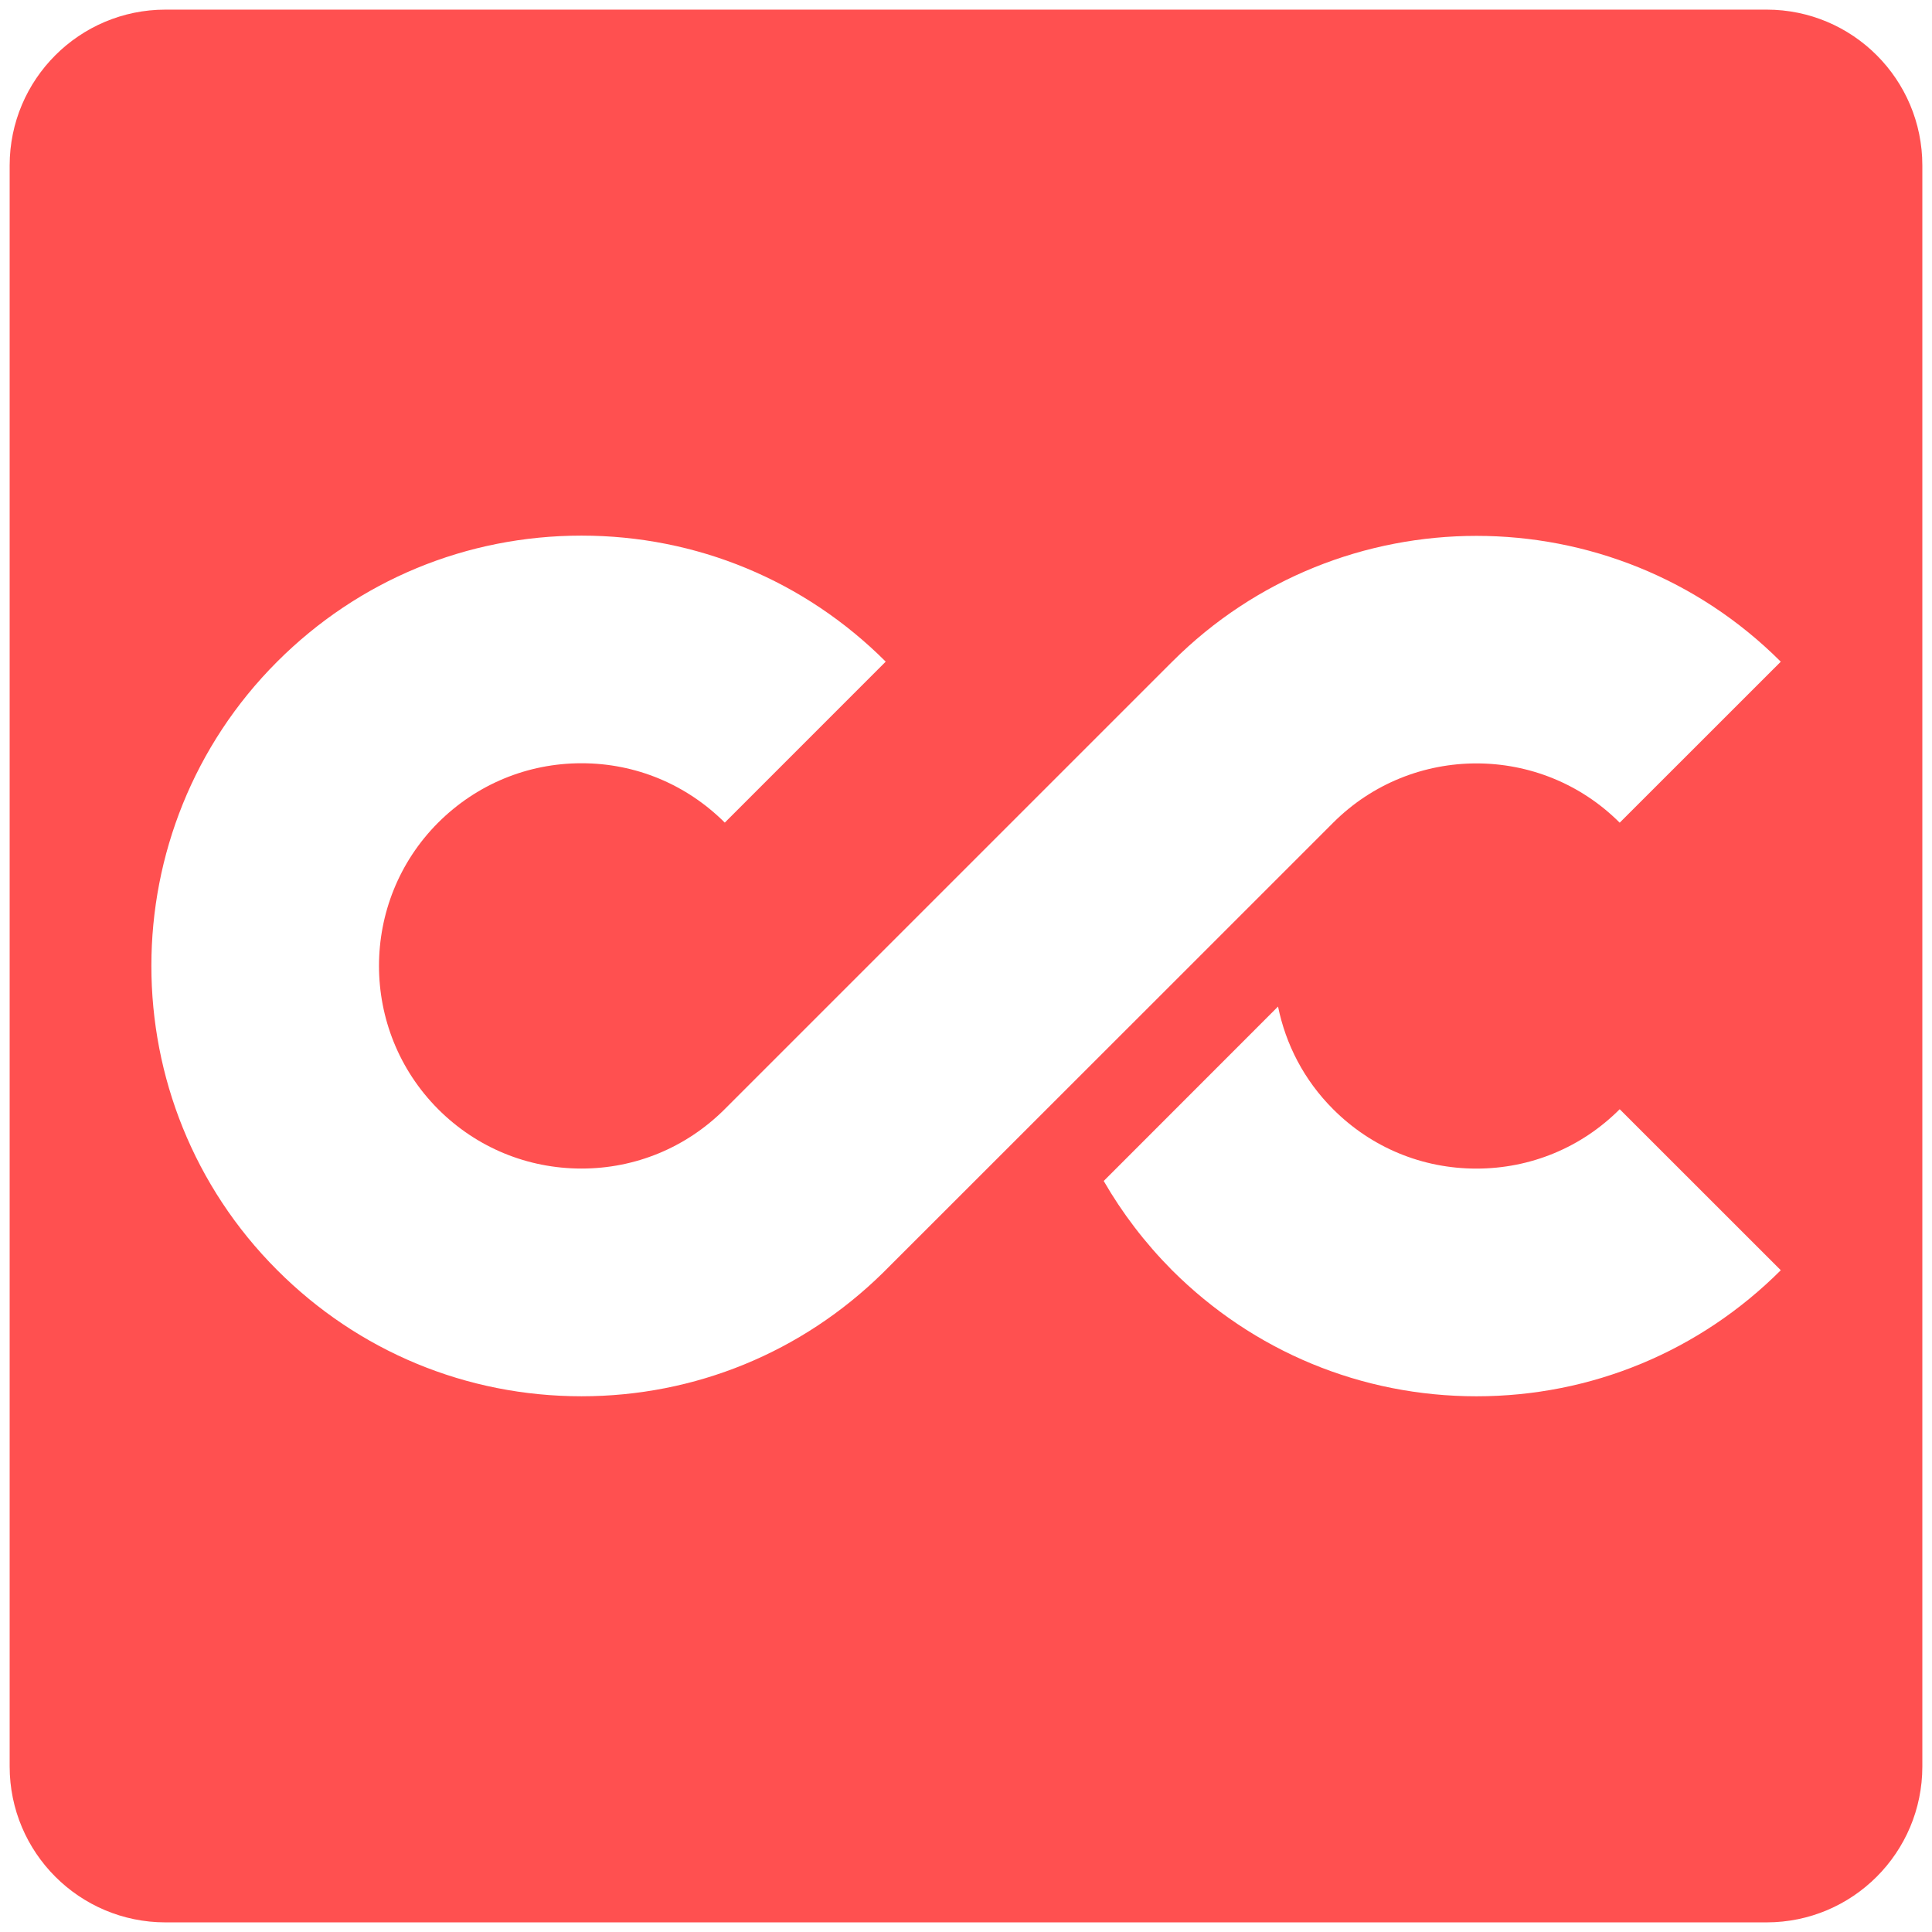
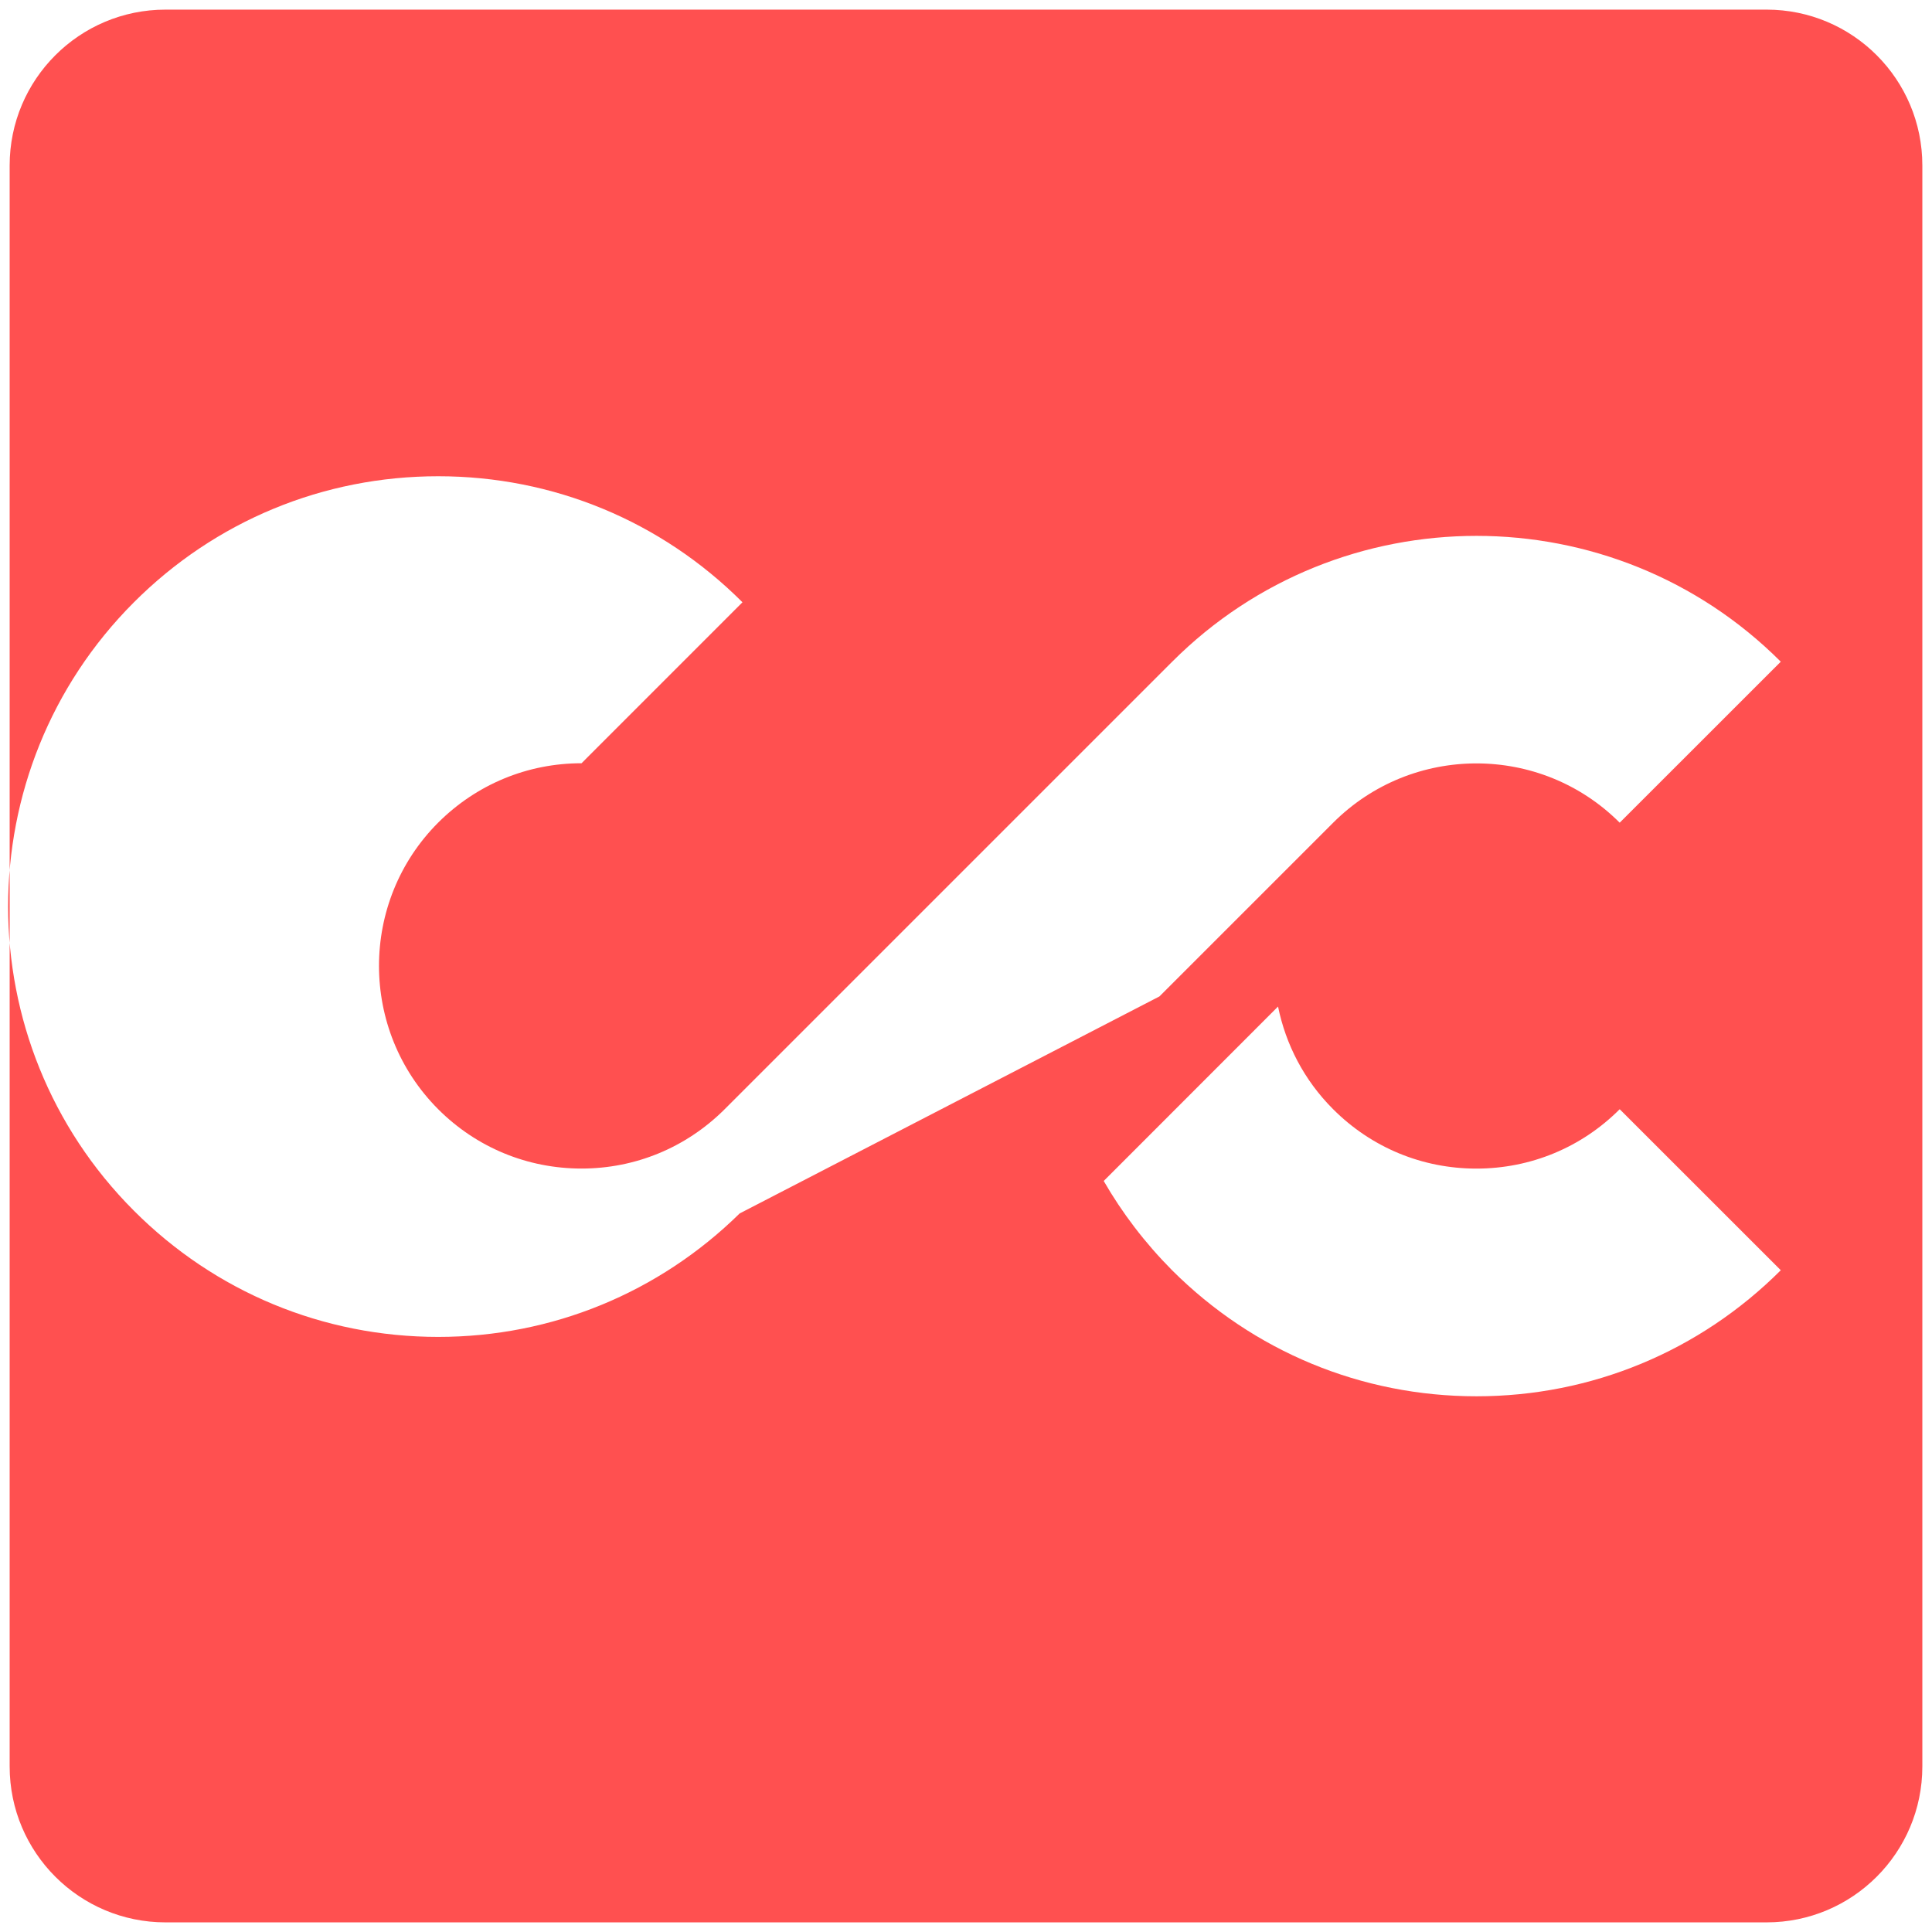
<svg xmlns="http://www.w3.org/2000/svg" version="1.1" id="Layer_1" x="0px" y="0px" width="200px" height="200px" viewBox="0 0 200 200" enable-background="new 0 0 200 200" xml:space="preserve">
-   <path fill="#FF5050" d="M199,182.866c0,8.91-7.216,16.137-16.125,16.137H17.131C8.225,199.003,1,191.776,1,182.866V17.125  C1,8.22,8.225,0.997,17.131,0.997H182.88c8.909,0,16.12,7.223,16.12,16.128V182.866L199,182.866z M120.025,103.15L120.025,103.15  c0,0,17.891-17.882,17.986-17.985c8.186-8.183,21.479-8.183,29.659,0l16.675-16.667c-17.368-17.367-45.635-17.367-62.998,0  c-0.133,0.131-46.435,46.433-46.435,46.433c-3.951,3.887-9.161,6.037-14.712,6.037c-5.61,0-10.878-2.181-14.84-6.143  c-8.169-8.192-8.169-21.488,0-29.668c3.972-3.96,9.235-6.146,14.84-6.146c5.599,0,10.862,2.187,14.83,6.146l16.659-16.664  c-8.404-8.407-19.598-13.046-31.493-13.046c-11.908,0-23.09,4.634-31.5,13.046c-17.368,17.37-17.368,45.622,0,62.989  c8.404,8.415,19.591,13.06,31.5,13.06l0,0c11.763,0,22.828-4.554,31.205-12.782l0,0L120.025,103.15z M152.836,120.973  c-5.61,0-10.867-2.181-14.829-6.147c-3.023-3.019-4.911-6.73-5.705-10.628l-18.045,18.056c1.902,3.301,4.265,6.409,7.074,9.24  c8.426,8.409,19.608,13.049,31.517,13.049c11.886,0,23.078-4.64,31.498-13.049l-16.675-16.668  C163.715,118.792,158.436,120.973,152.836,120.973z" />
+   <path fill="#FF5050" d="M199,182.866c0,8.91-7.216,16.137-16.125,16.137H17.131C8.225,199.003,1,191.776,1,182.866V17.125  C1,8.22,8.225,0.997,17.131,0.997H182.88c8.909,0,16.12,7.223,16.12,16.128V182.866L199,182.866z M120.025,103.15L120.025,103.15  c0,0,17.891-17.882,17.986-17.985c8.186-8.183,21.479-8.183,29.659,0l16.675-16.667c-17.368-17.367-45.635-17.367-62.998,0  c-0.133,0.131-46.435,46.433-46.435,46.433c-3.951,3.887-9.161,6.037-14.712,6.037c-5.61,0-10.878-2.181-14.84-6.143  c-8.169-8.192-8.169-21.488,0-29.668c3.972-3.96,9.235-6.146,14.84-6.146l16.659-16.664  c-8.404-8.407-19.598-13.046-31.493-13.046c-11.908,0-23.09,4.634-31.5,13.046c-17.368,17.37-17.368,45.622,0,62.989  c8.404,8.415,19.591,13.06,31.5,13.06l0,0c11.763,0,22.828-4.554,31.205-12.782l0,0L120.025,103.15z M152.836,120.973  c-5.61,0-10.867-2.181-14.829-6.147c-3.023-3.019-4.911-6.73-5.705-10.628l-18.045,18.056c1.902,3.301,4.265,6.409,7.074,9.24  c8.426,8.409,19.608,13.049,31.517,13.049c11.886,0,23.078-4.64,31.498-13.049l-16.675-16.668  C163.715,118.792,158.436,120.973,152.836,120.973z" />
</svg>